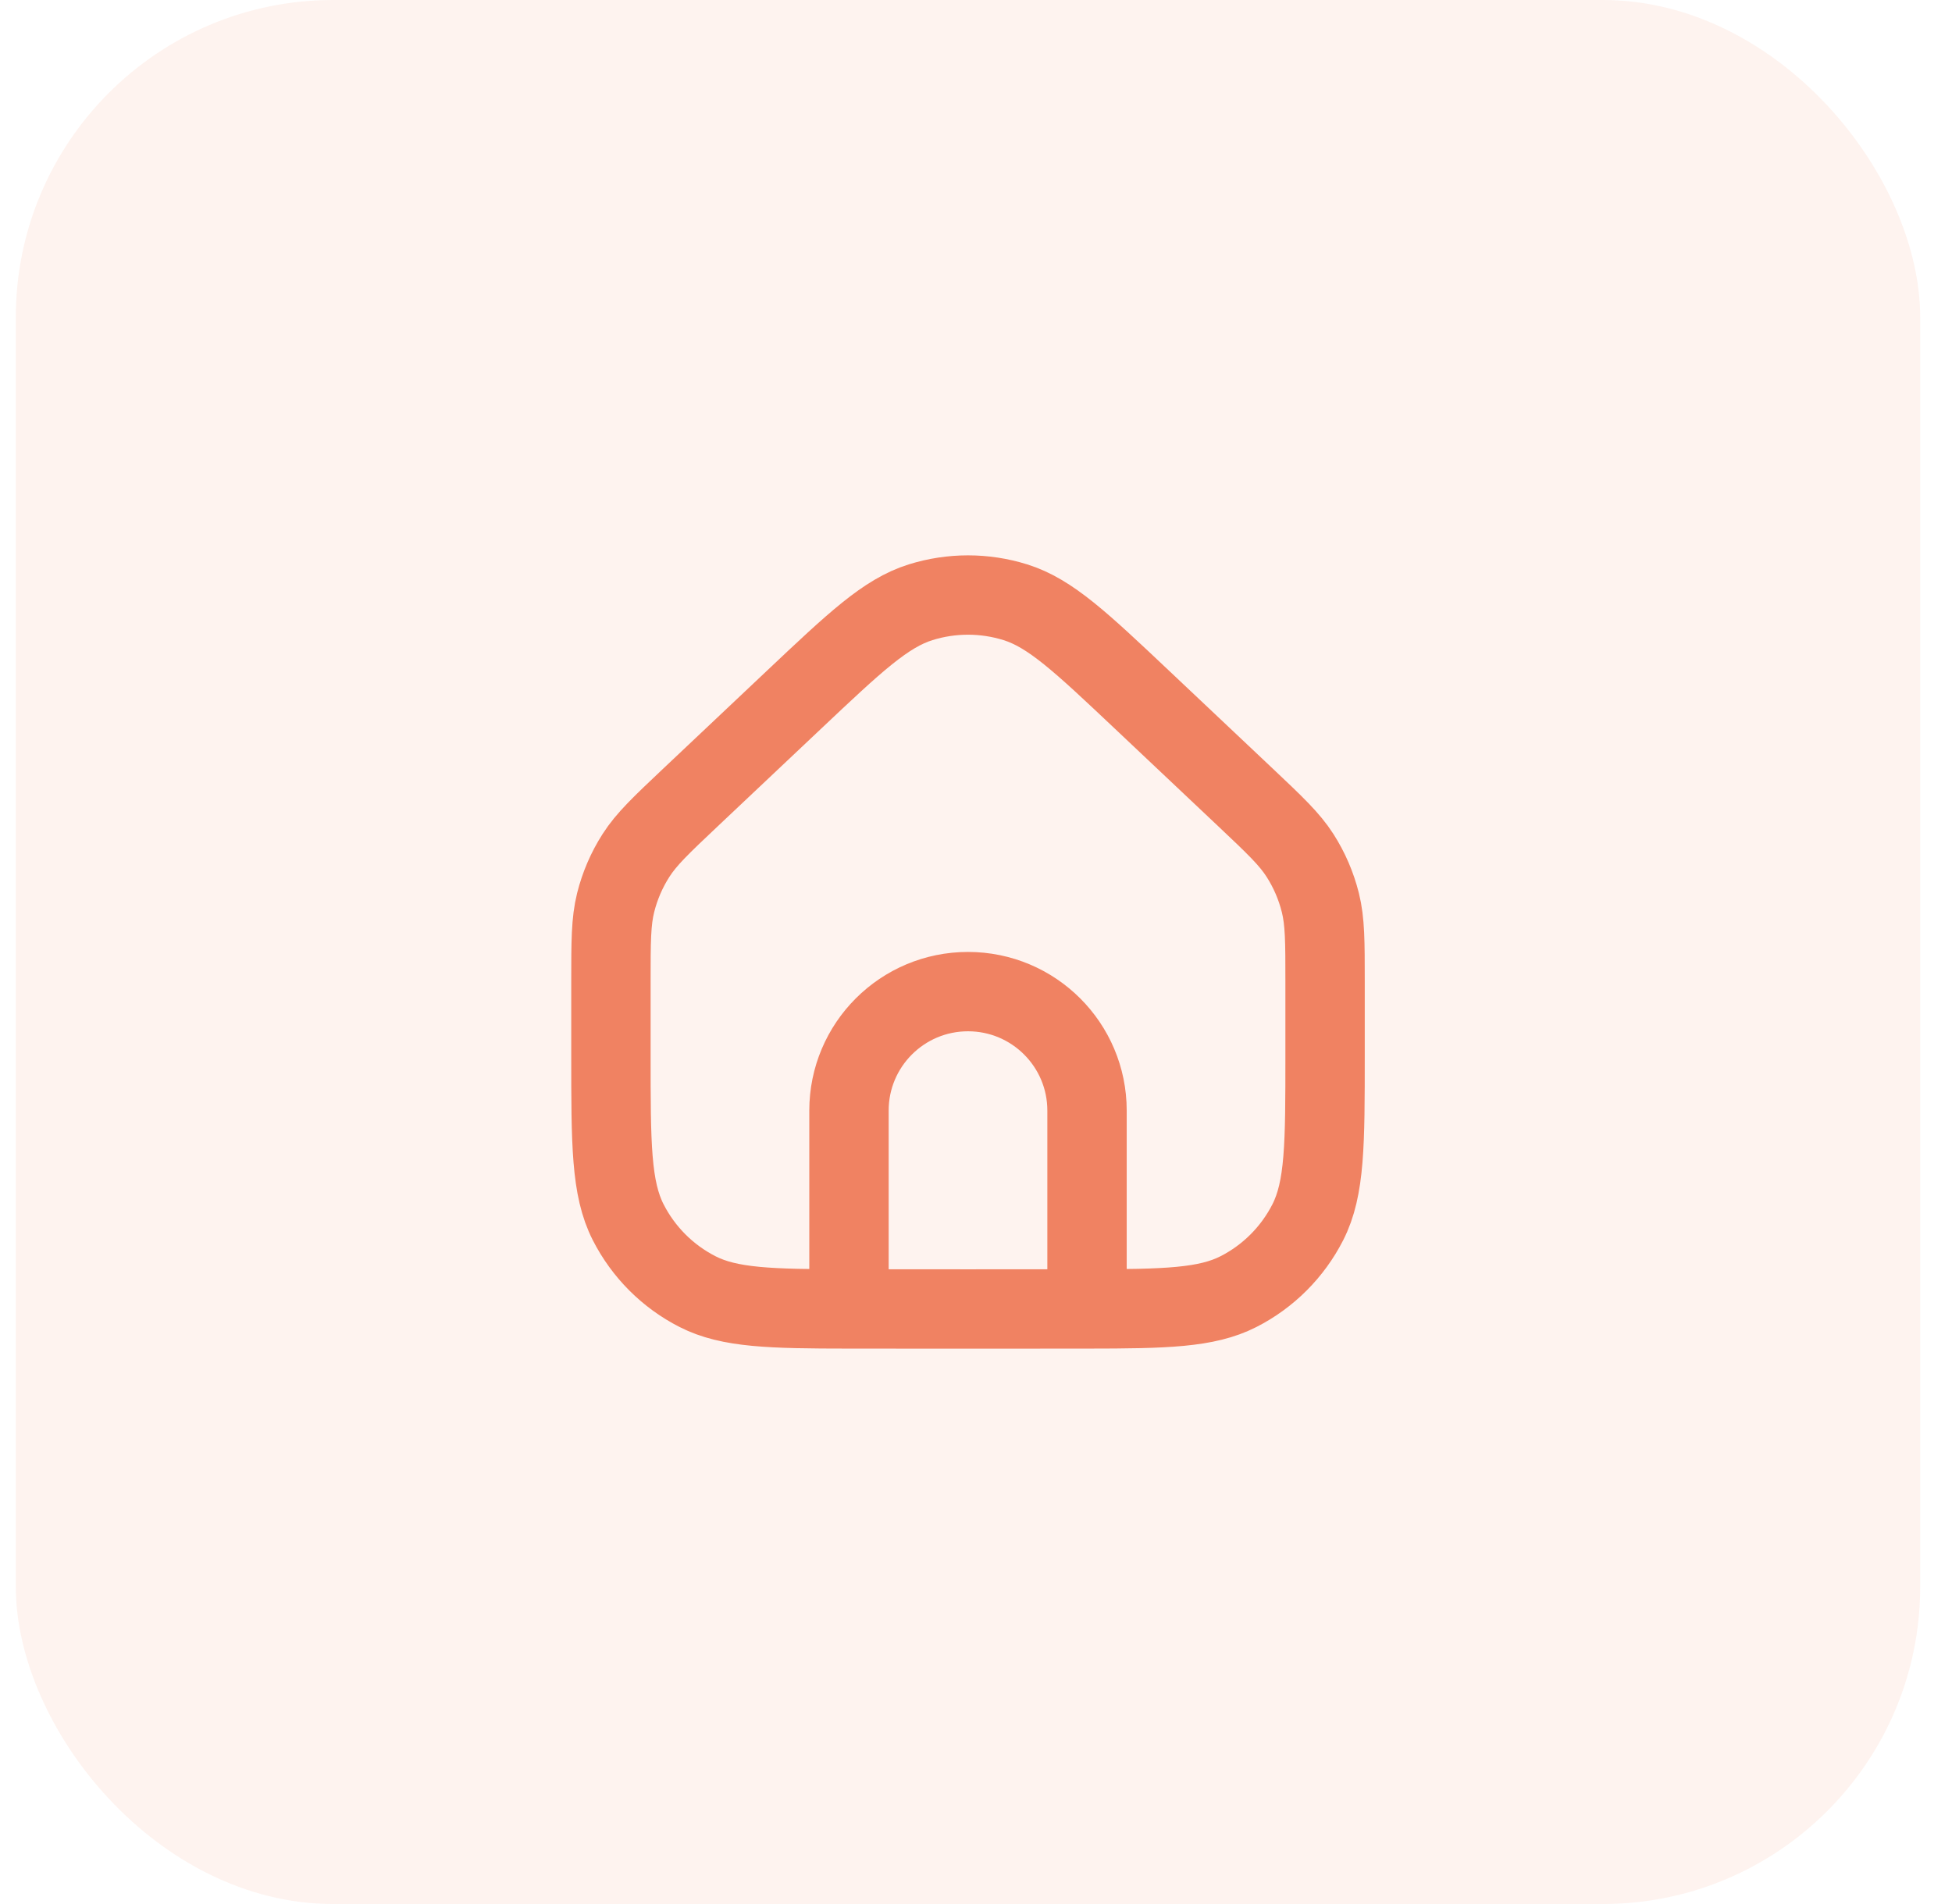
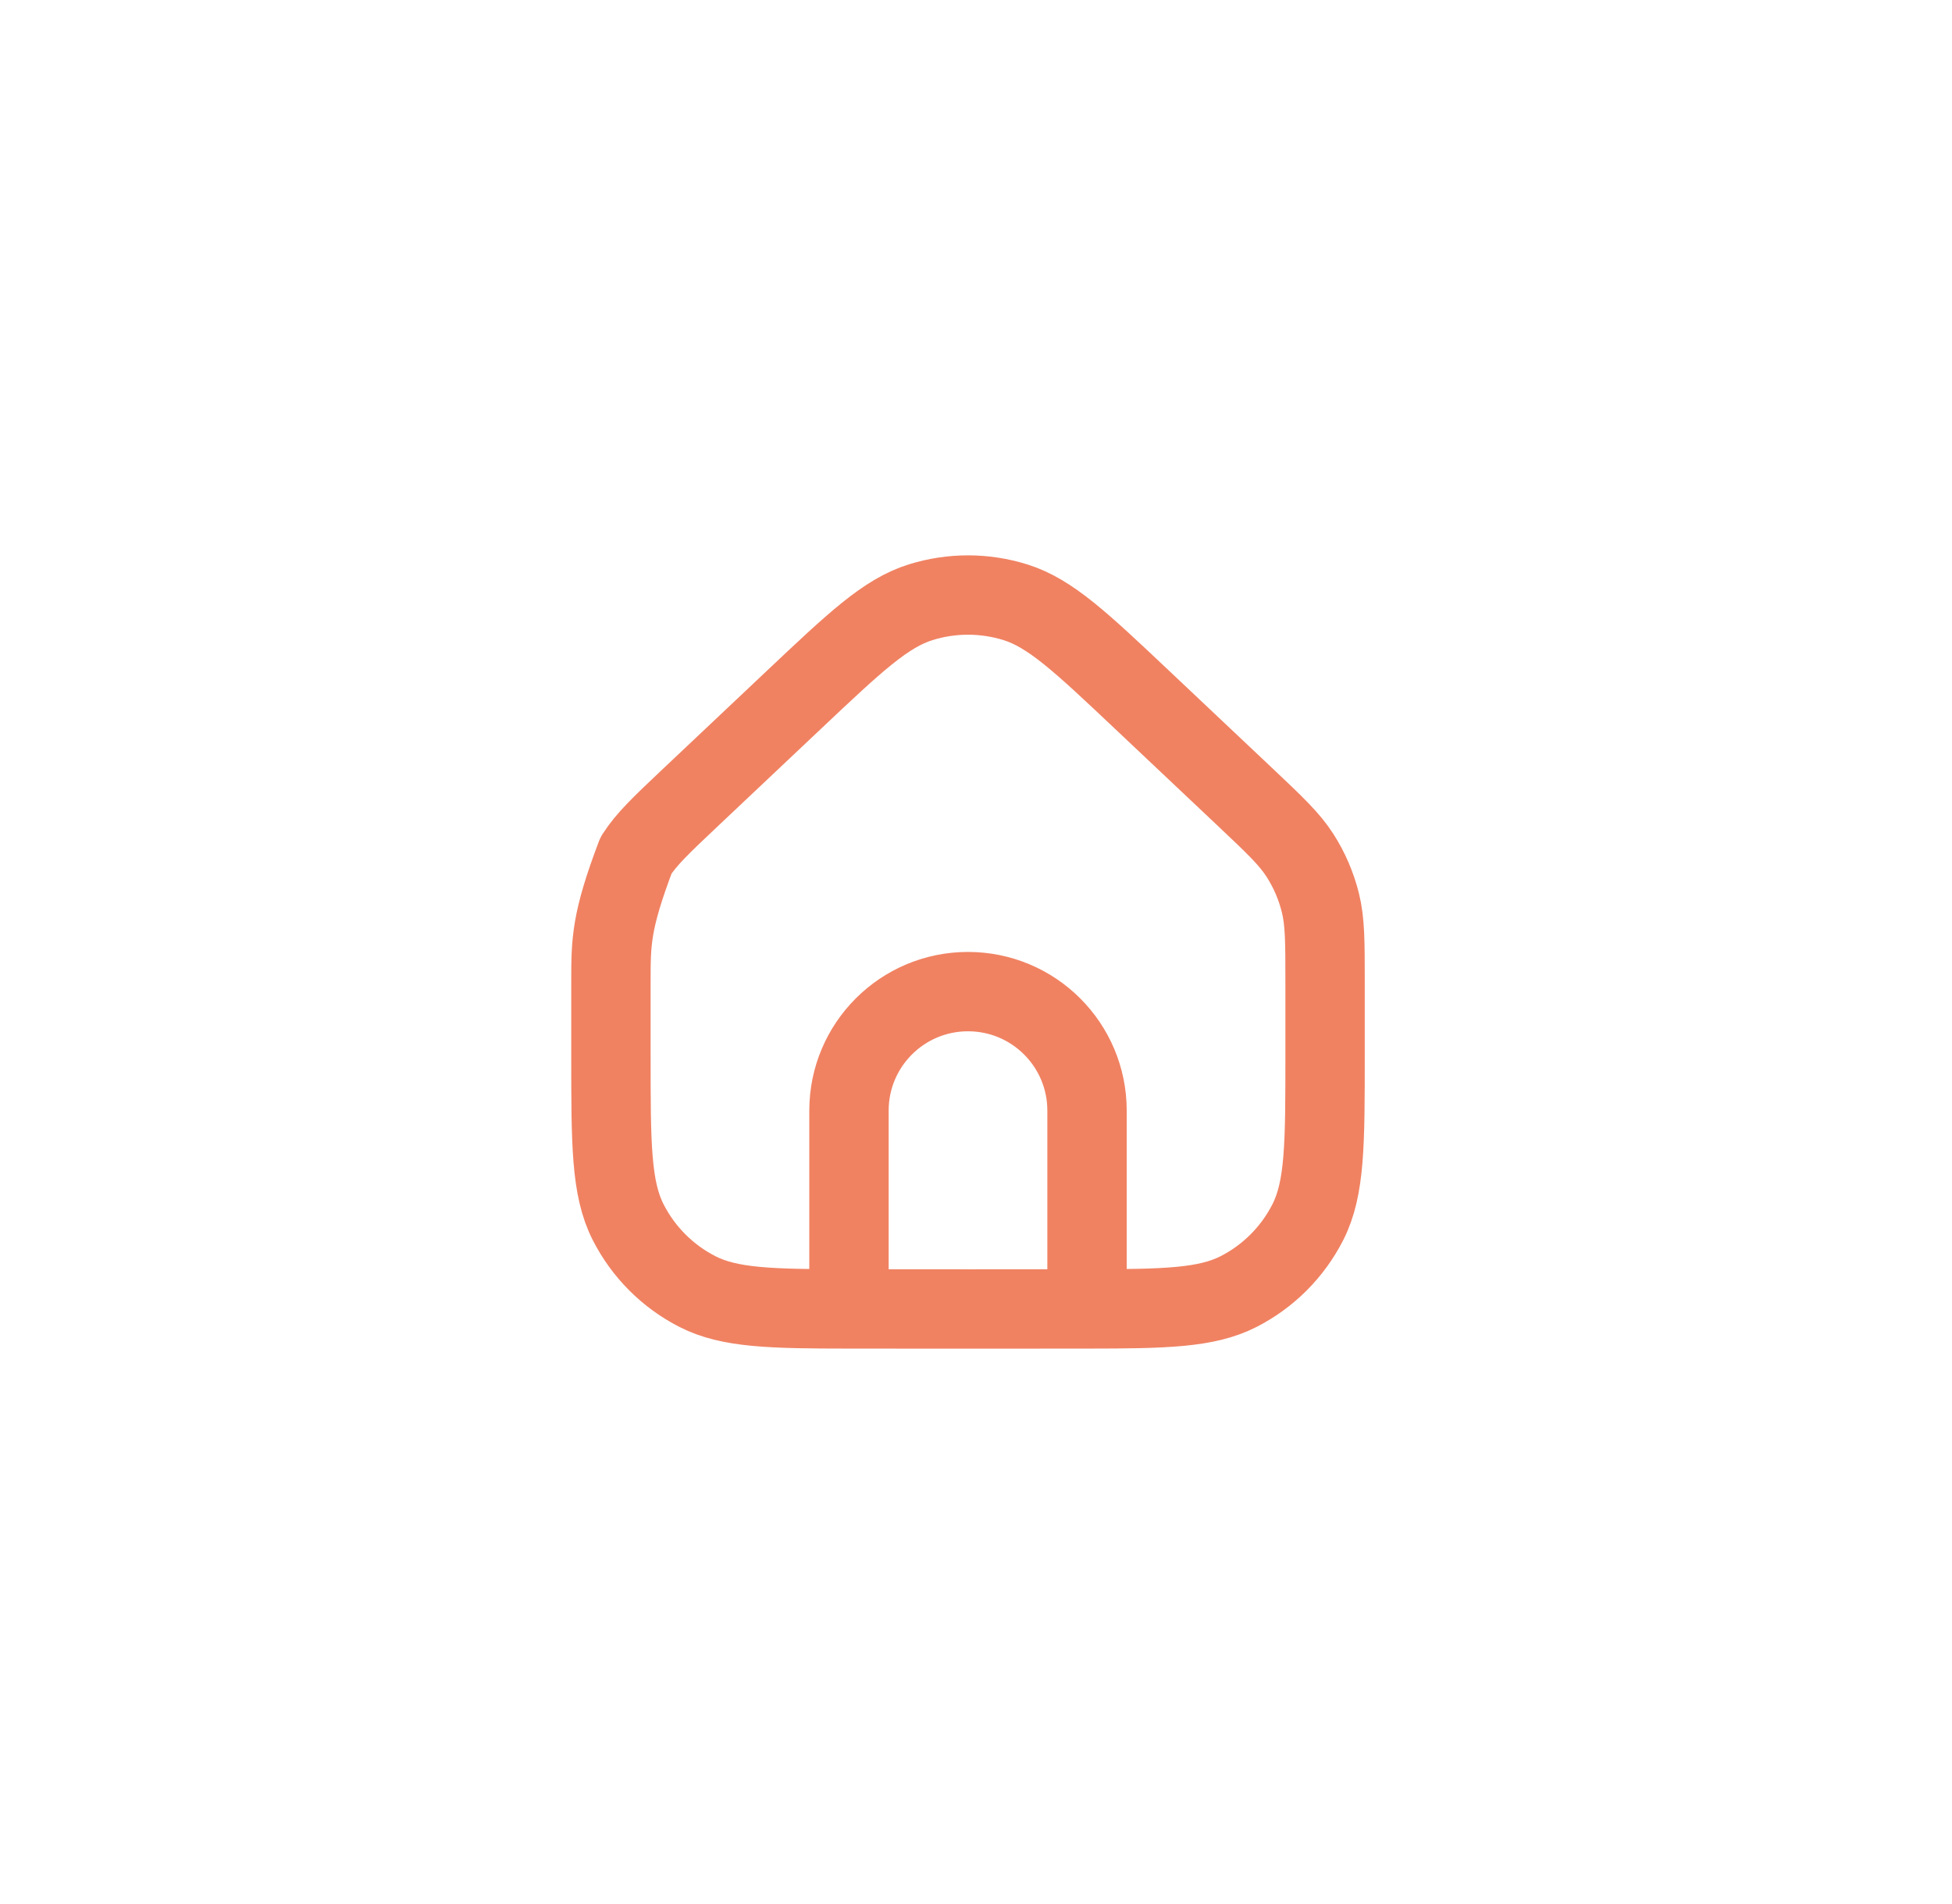
<svg xmlns="http://www.w3.org/2000/svg" width="41" height="40" viewBox="0 0 41 40" fill="none">
-   <rect x="0.332" width="40" height="40" rx="6.667" fill="#F08262" fill-opacity="0.1" />
-   <path d="M22.832 27.498V23.332C22.832 21.951 21.713 20.832 20.332 20.832C18.951 20.832 17.832 21.951 17.832 23.332V27.498M22.832 27.498C24.479 27.497 25.343 27.476 26.012 27.135C26.639 26.816 27.149 26.305 27.469 25.678C27.832 24.965 27.832 24.032 27.832 22.165V20.631C27.832 19.783 27.832 19.36 27.733 18.963C27.645 18.611 27.501 18.276 27.305 17.97C27.085 17.626 26.777 17.335 26.161 16.753L23.994 14.707C22.705 13.49 22.061 12.881 21.326 12.652C20.679 12.45 19.985 12.45 19.338 12.652C18.603 12.881 17.959 13.49 16.67 14.707L14.503 16.753C13.887 17.335 13.579 17.626 13.359 17.97C13.163 18.276 13.019 18.611 12.931 18.963C12.832 19.36 12.832 19.783 12.832 20.631V22.165C12.832 24.032 12.832 24.965 13.195 25.678C13.515 26.305 14.025 26.816 14.652 27.135C15.321 27.476 16.185 27.497 17.832 27.498M22.832 27.498C21.165 27.5 19.499 27.5 17.832 27.498" stroke="#F08262" stroke-width="1.667" stroke-linecap="round" stroke-linejoin="round" />
+   <path d="M22.832 27.498V23.332C22.832 21.951 21.713 20.832 20.332 20.832C18.951 20.832 17.832 21.951 17.832 23.332V27.498M22.832 27.498C24.479 27.497 25.343 27.476 26.012 27.135C26.639 26.816 27.149 26.305 27.469 25.678C27.832 24.965 27.832 24.032 27.832 22.165V20.631C27.832 19.783 27.832 19.36 27.733 18.963C27.645 18.611 27.501 18.276 27.305 17.97C27.085 17.626 26.777 17.335 26.161 16.753L23.994 14.707C22.705 13.49 22.061 12.881 21.326 12.652C20.679 12.45 19.985 12.45 19.338 12.652C18.603 12.881 17.959 13.49 16.67 14.707L14.503 16.753C13.887 17.335 13.579 17.626 13.359 17.97C12.832 19.36 12.832 19.783 12.832 20.631V22.165C12.832 24.032 12.832 24.965 13.195 25.678C13.515 26.305 14.025 26.816 14.652 27.135C15.321 27.476 16.185 27.497 17.832 27.498M22.832 27.498C21.165 27.5 19.499 27.5 17.832 27.498" stroke="#F08262" stroke-width="1.667" stroke-linecap="round" stroke-linejoin="round" />
</svg>